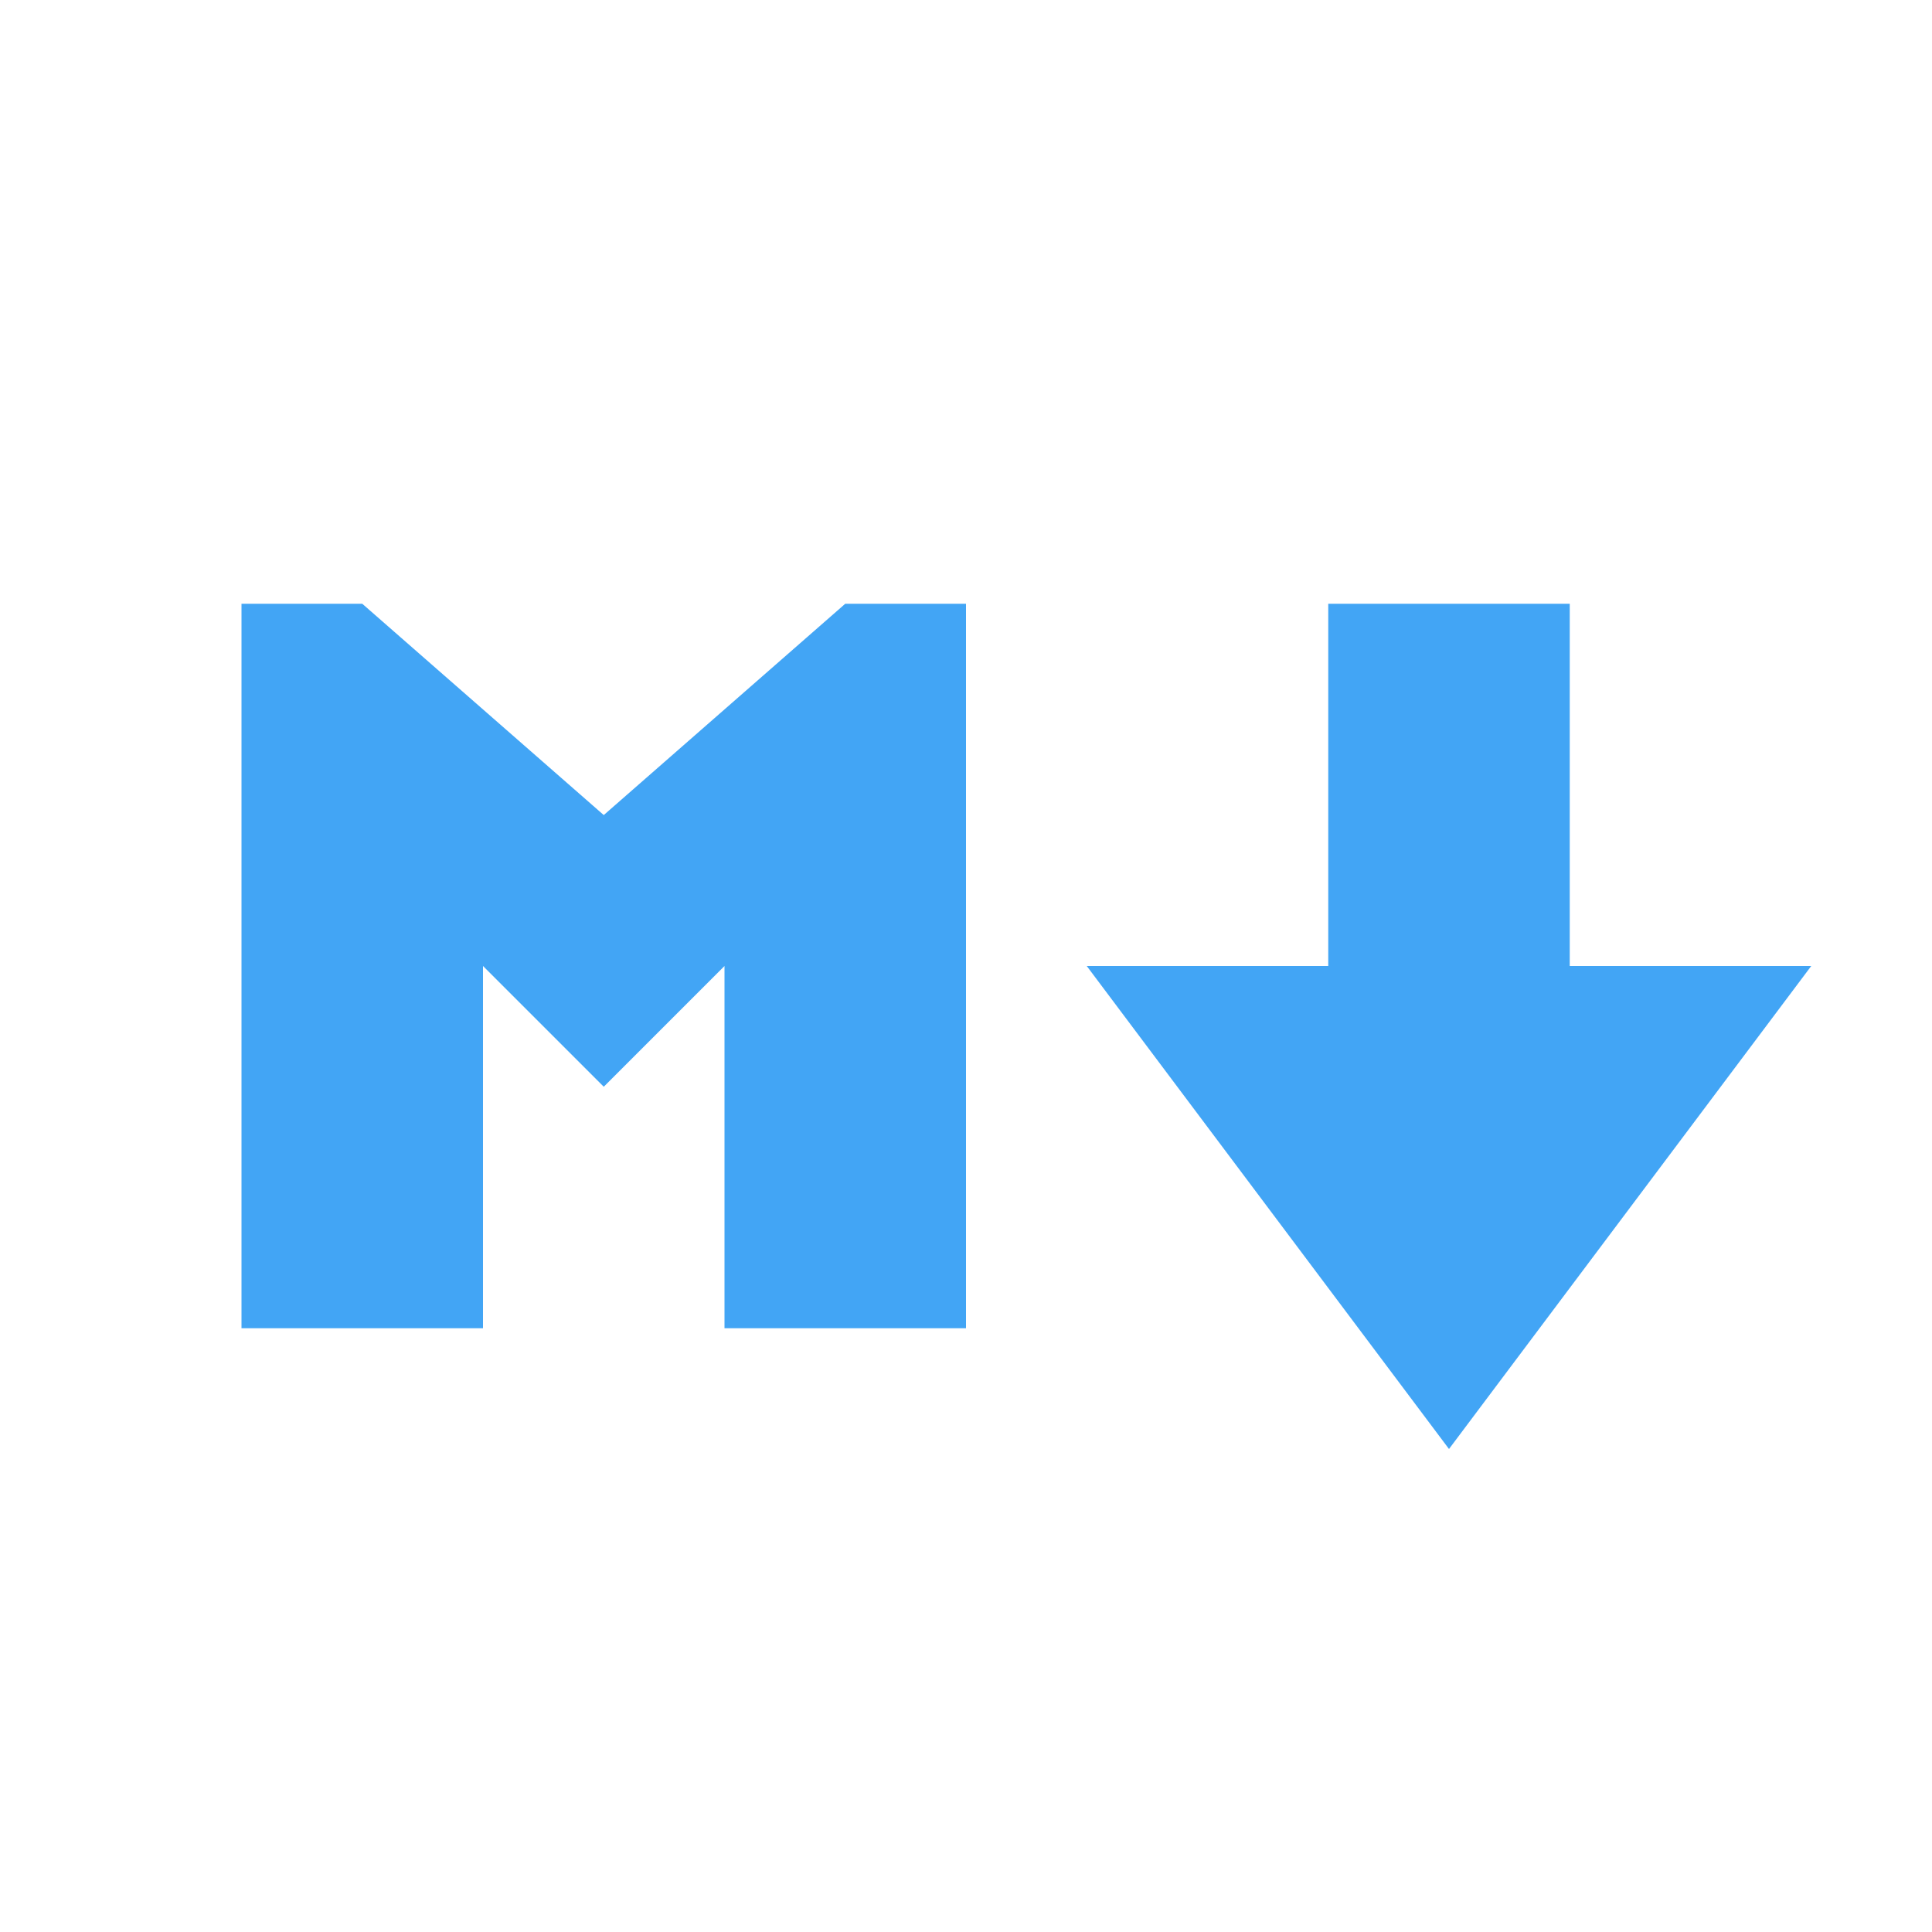
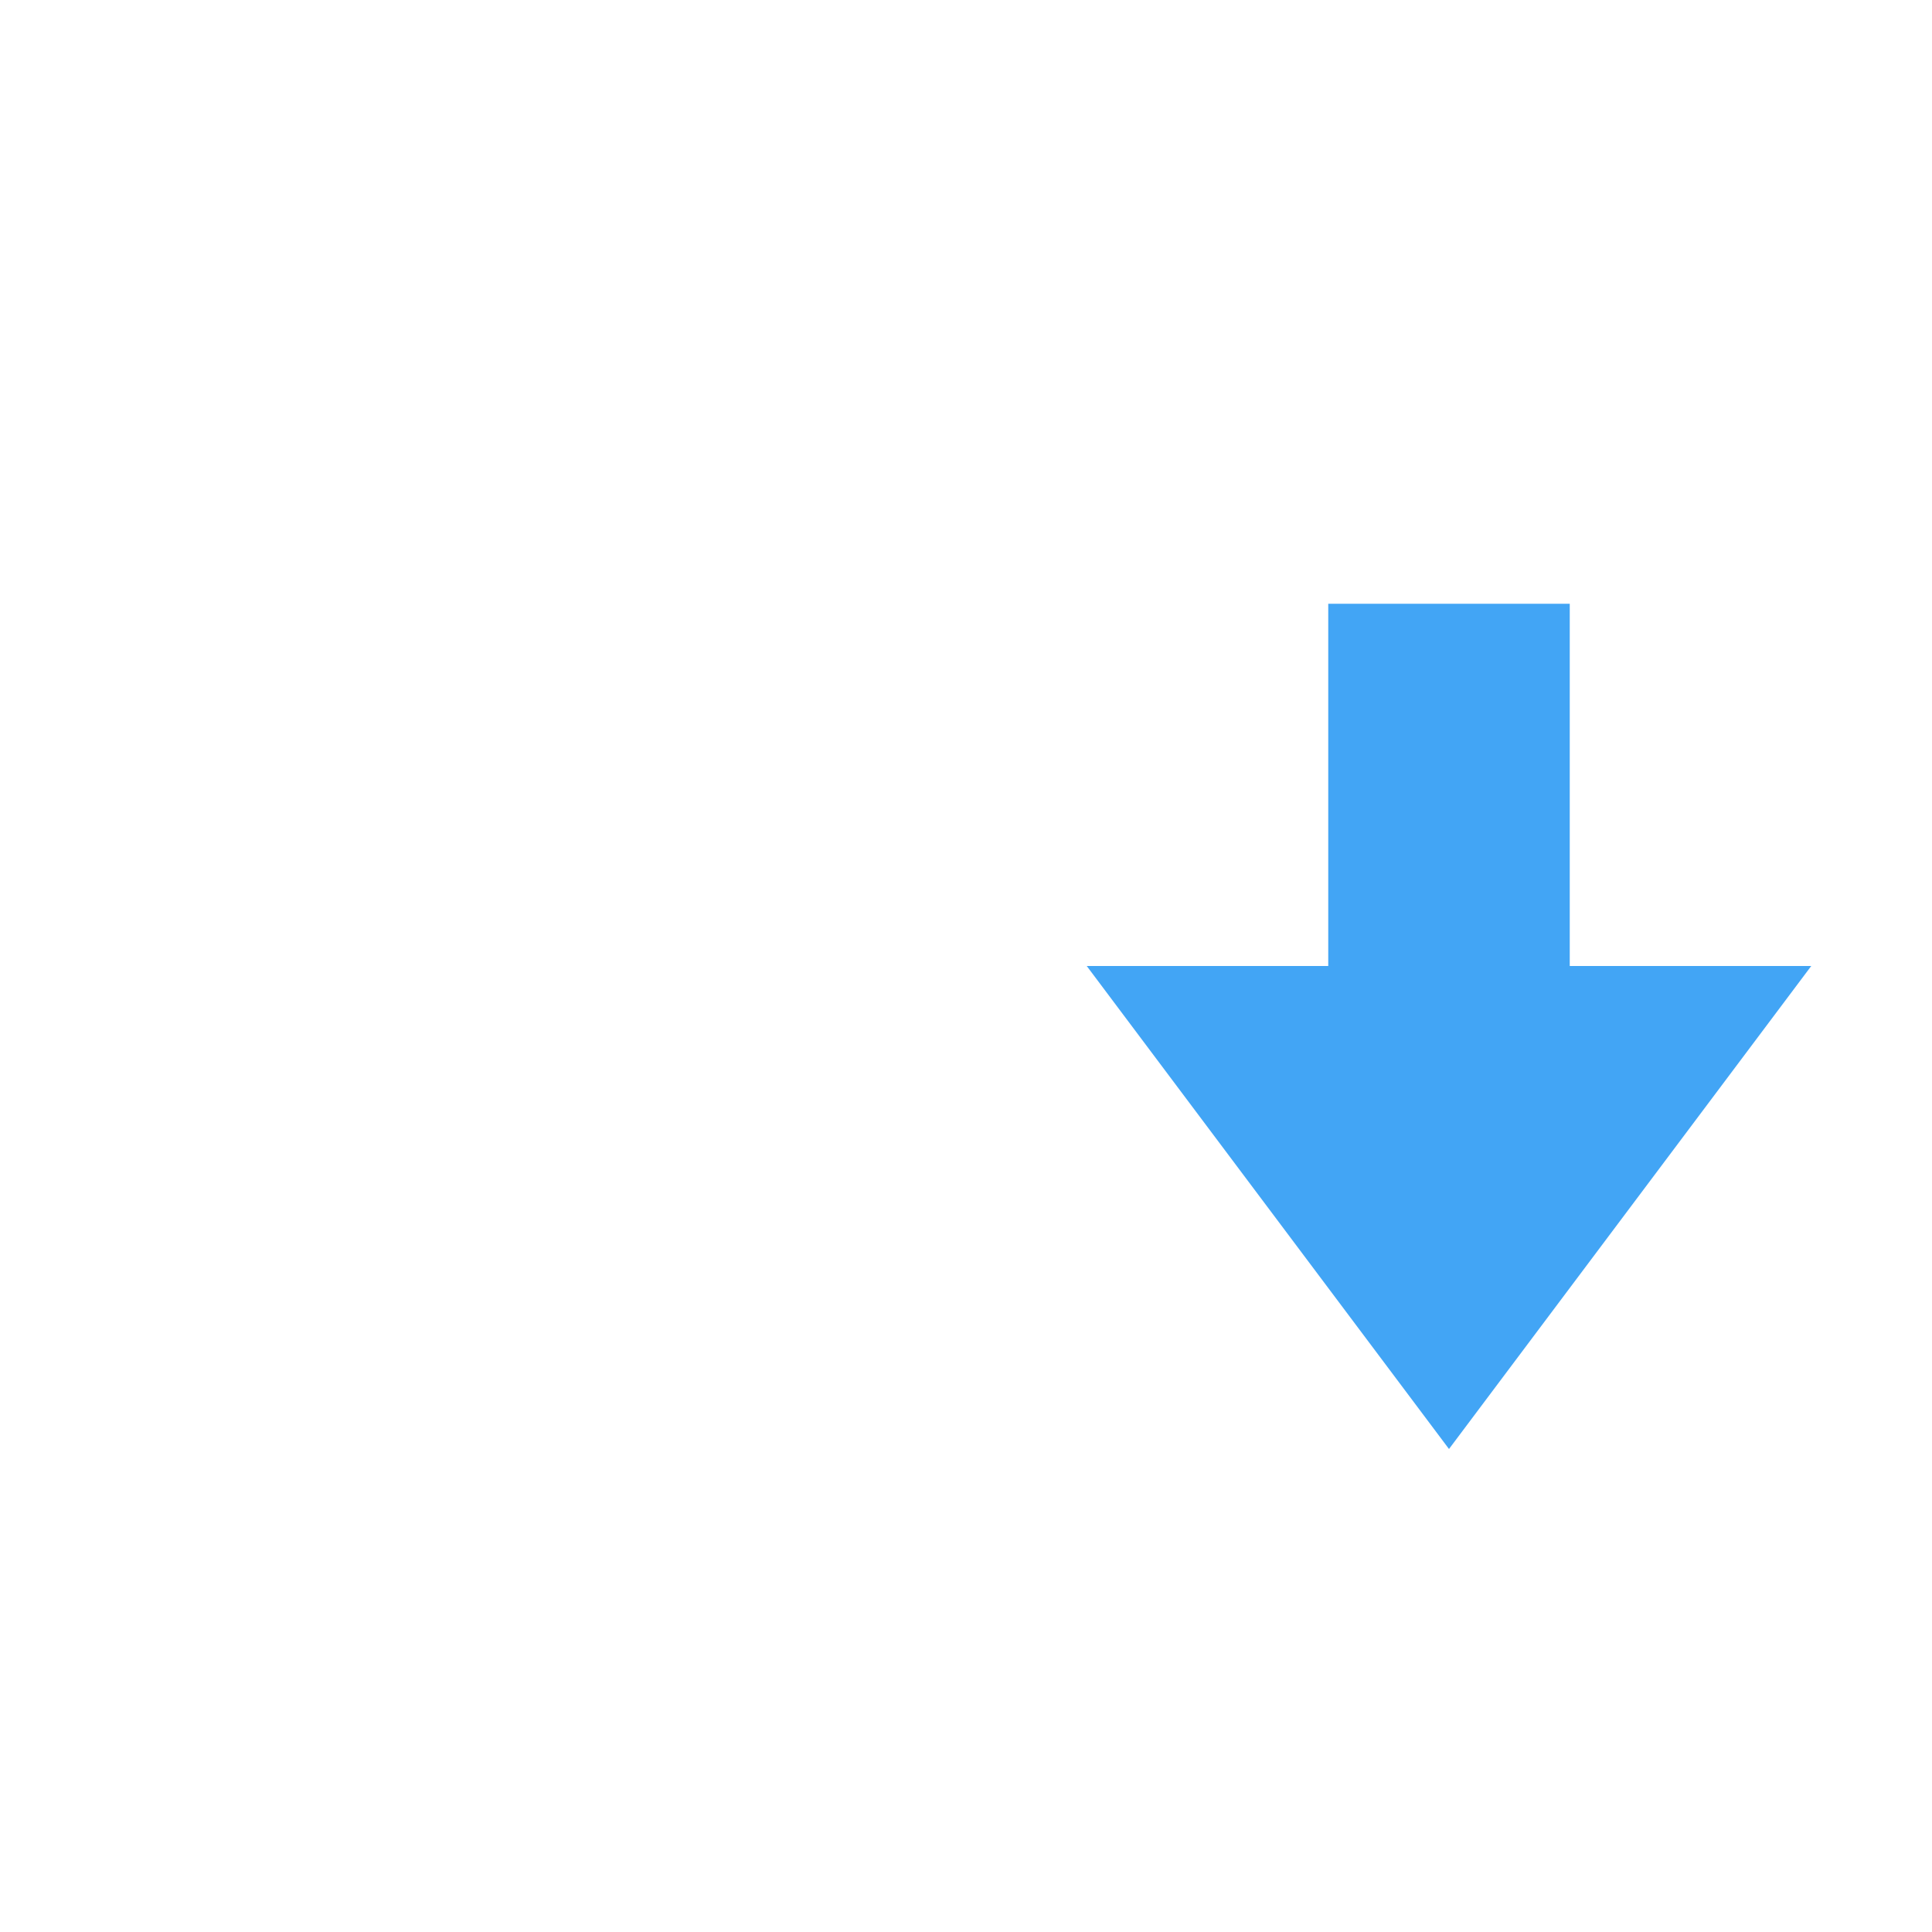
<svg xmlns="http://www.w3.org/2000/svg" viewBox="0 0 32 32">
  <g>
-     <polygon points="14 10 10 13.5 6 10 4 10 4 22 8 22 8 16 10 18 12 16 12 22 16 22 16 10 14 10" style="fill: #42a5f5" />
    <polygon points="26 16 26 10 22 10 22 16 18 16 24 24 30 16 26 16" style="fill: #42a5f5" />
  </g>
</svg>